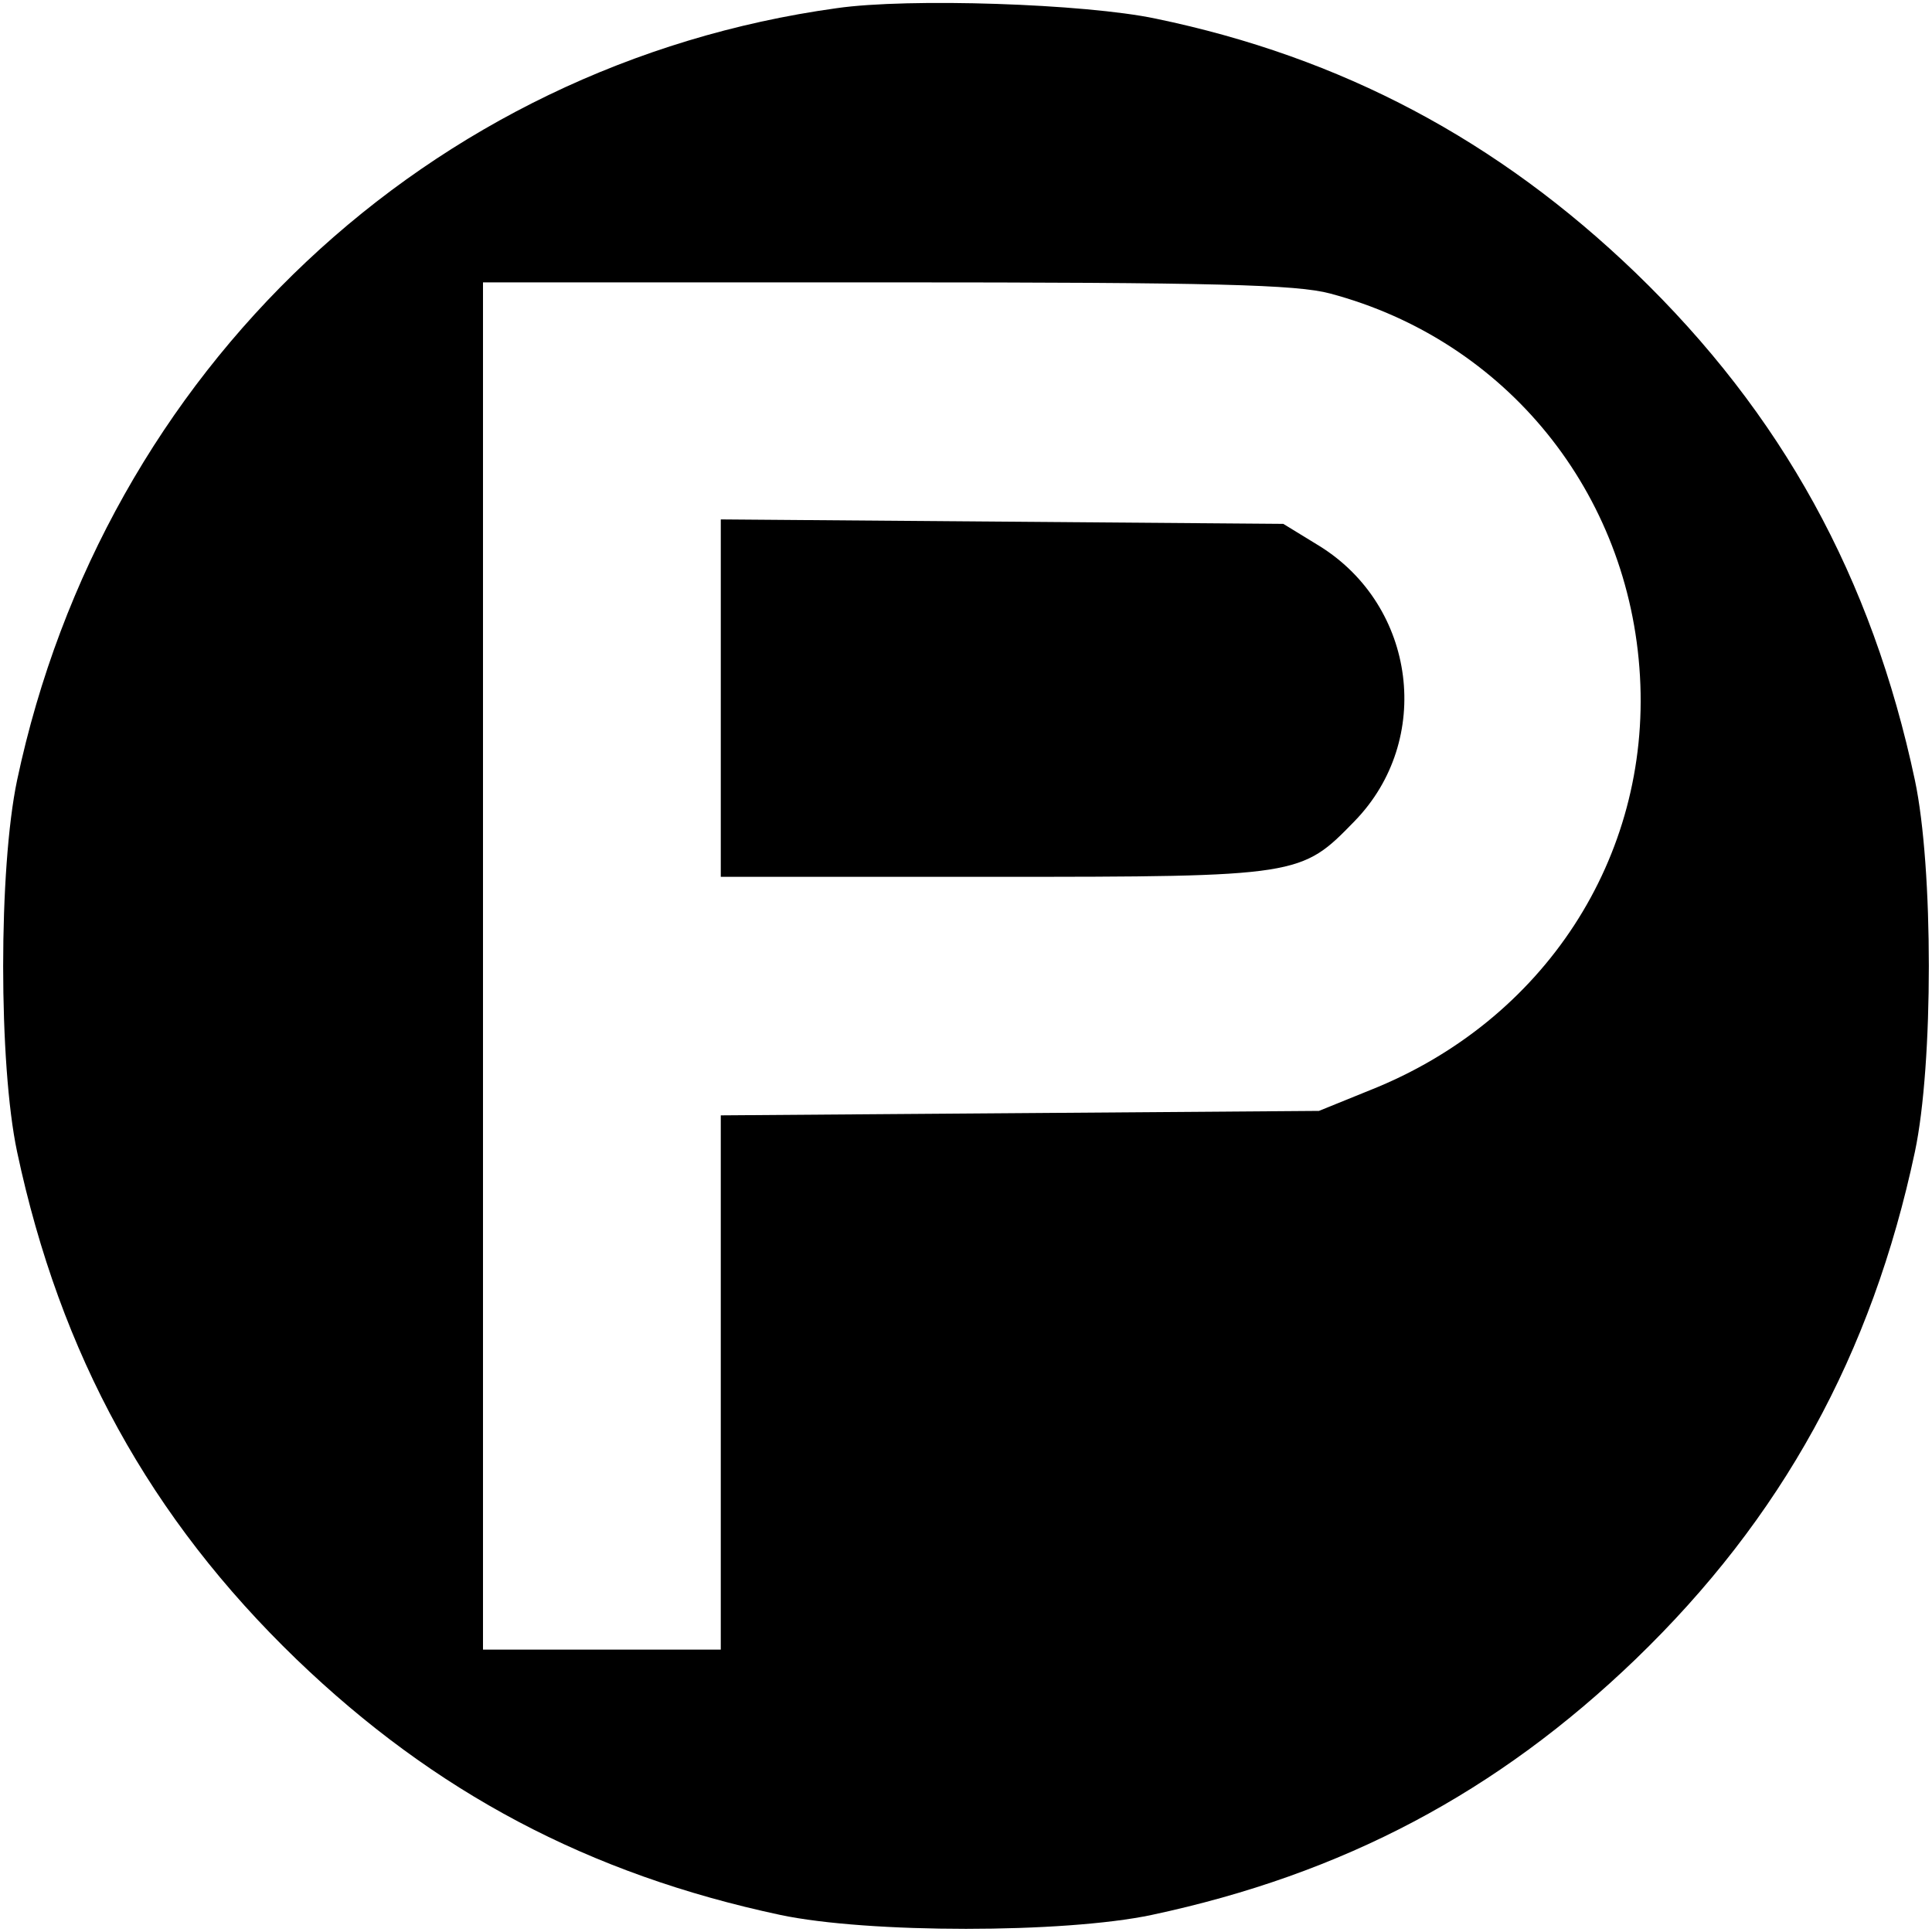
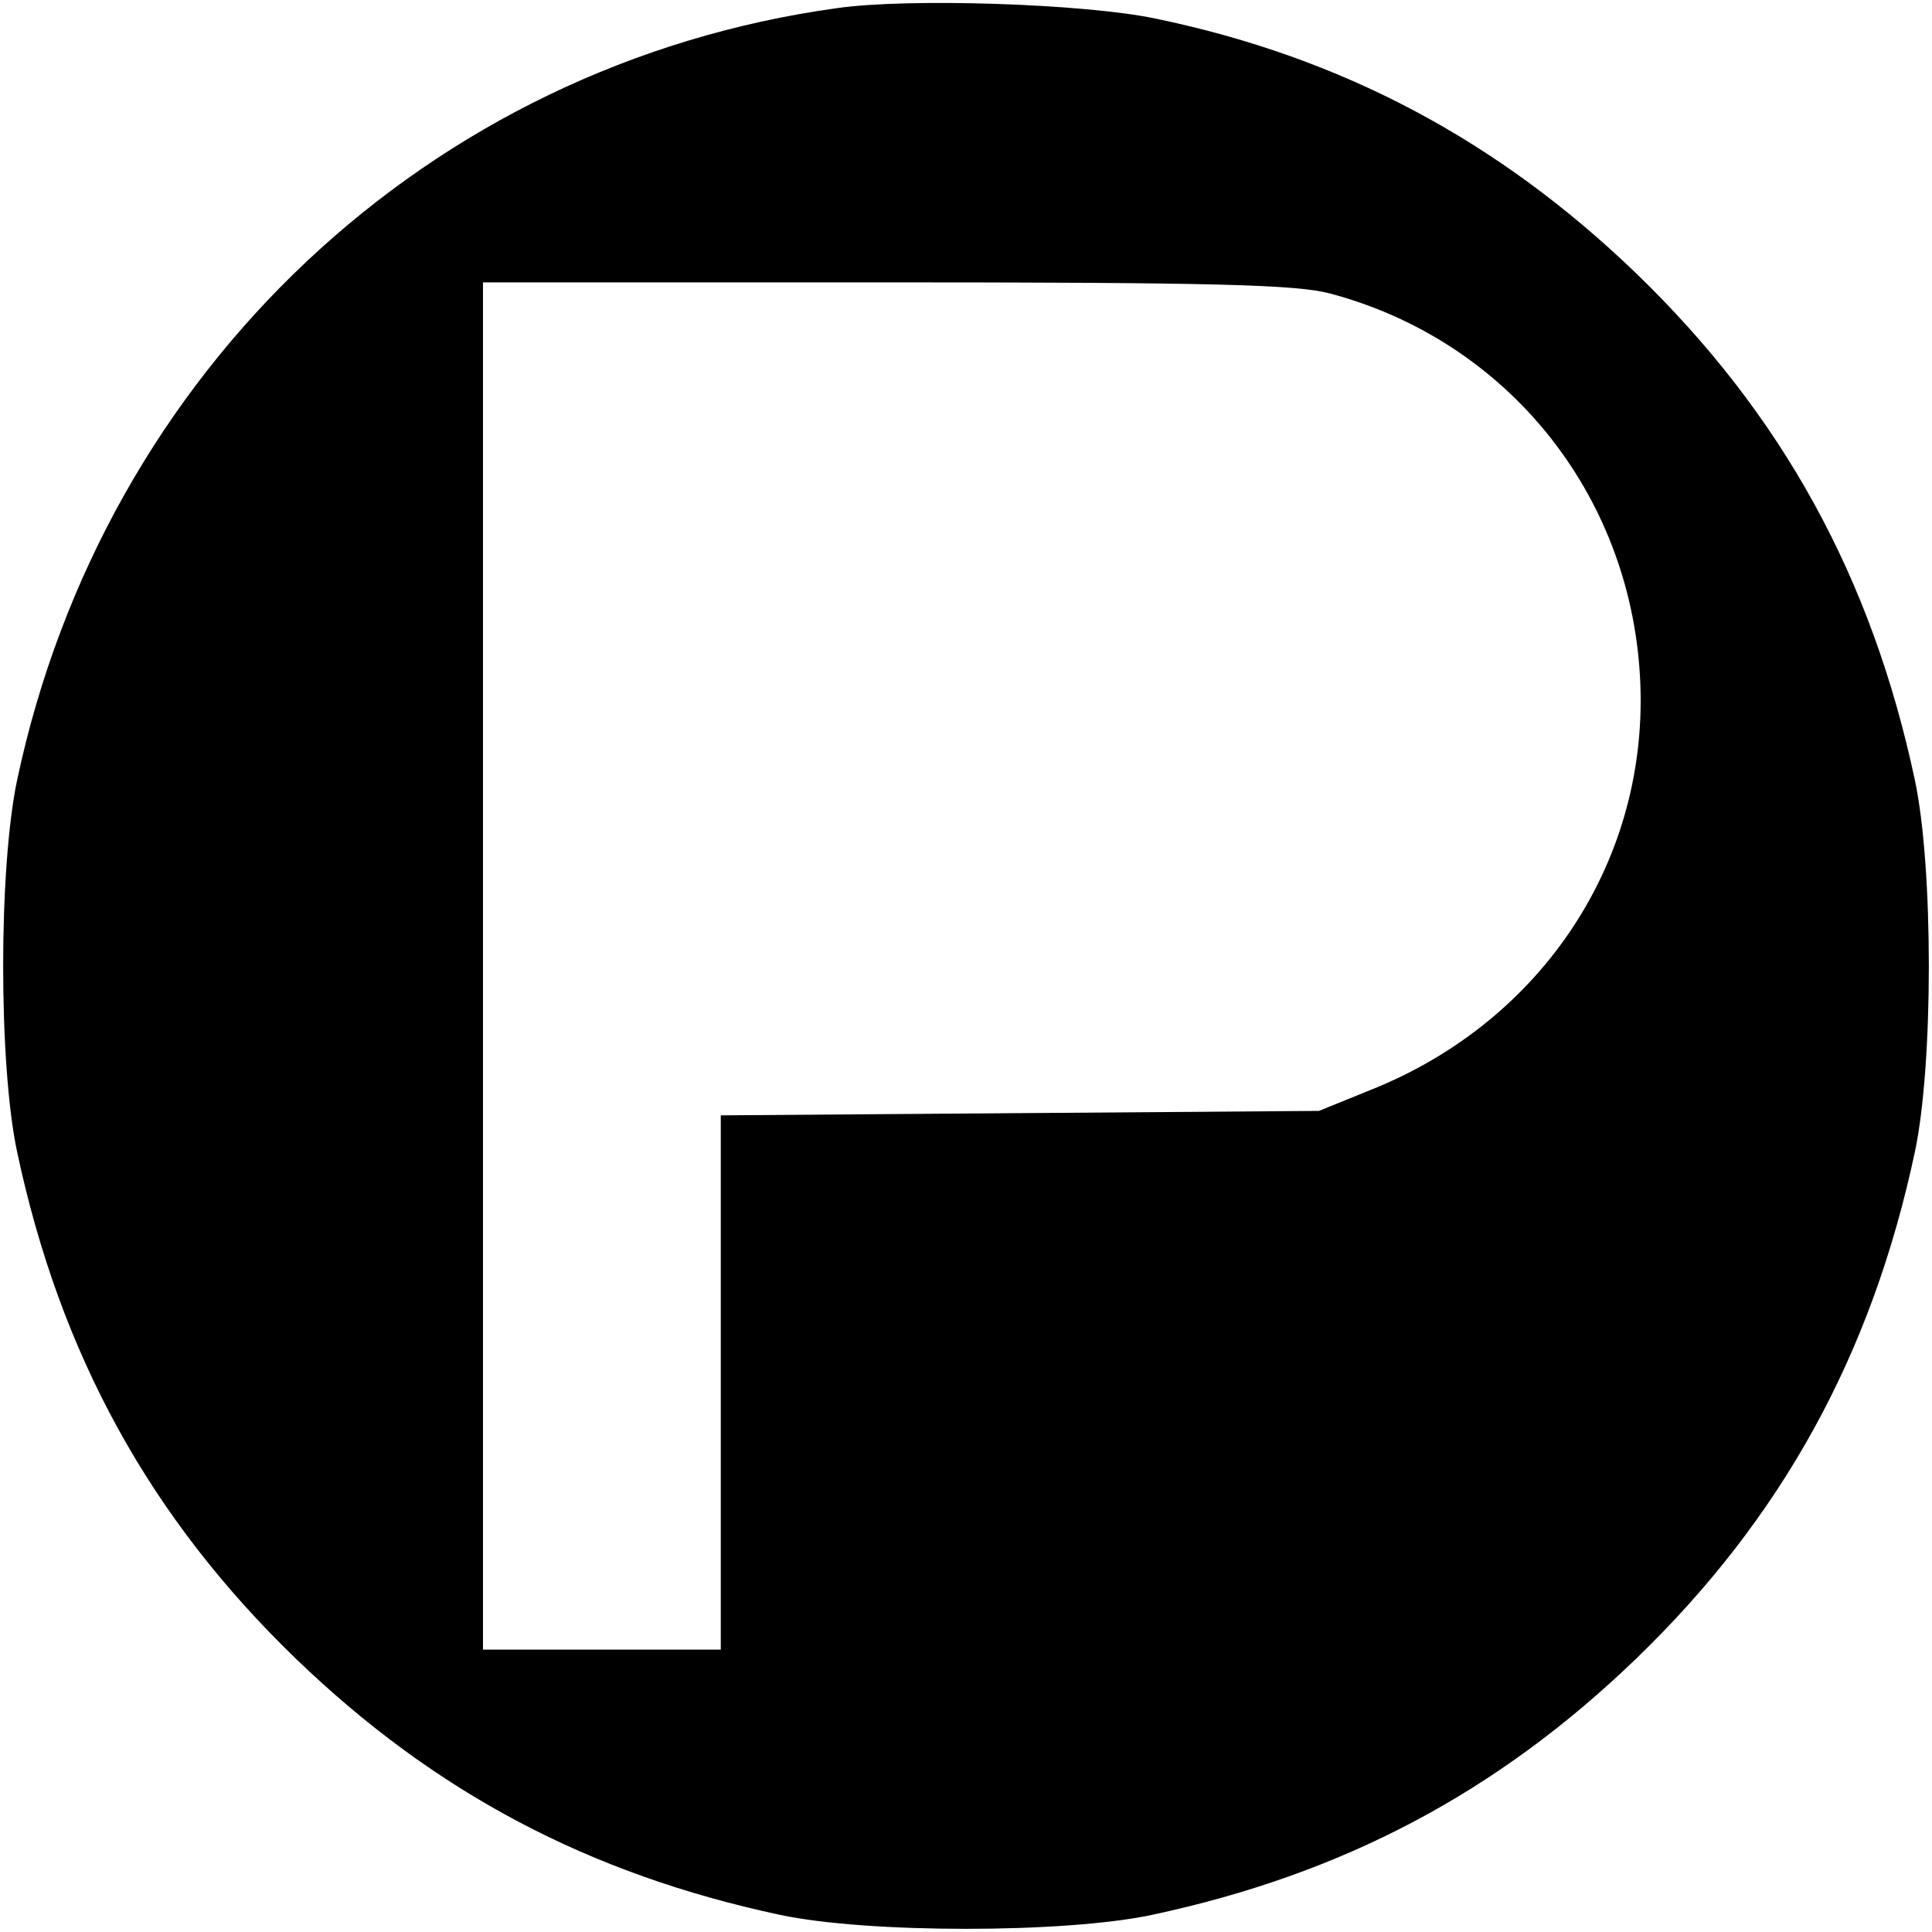
<svg xmlns="http://www.w3.org/2000/svg" version="1.0" width="260pt" height="260pt" viewBox="0 0 260 260" preserveAspectRatio="xMidYMid meet">
  <g transform="translate(0,260) scale(0.1,-0.1)" fill="#000000" stroke="none">
    <path d="M1126 2589 c-549 -76 -986 -487 -1103 -1039 -25 -119 -25 -382 0 -500 58 -273 179 -493 376 -683 186 -179 393 -289 651 -344 118 -25 382 -25 500 0 258 55 465 165 651 344 197 190 318 410 376 683 25 118 25 382 0 500 -58 273 -179 493 -376 683 -185 178 -395 290 -646 342 -95 20 -332 28 -429 14z m664 -384 c237 -63 403 -268 417 -515 14 -244 -129 -464 -363 -557 l-69 -28 -402 -3 -403 -3 0 -360 0 -359 -160 0 -160 0 0 920 0 920 543 0 c442 0 552 -3 597 -15z" />
-     <path d="M970 1660 l0 -240 368 0 c412 0 413 1 485 75 106 109 83 289 -47 370 l-49 30 -379 3 -378 3 0 -241z" />
  </g>
</svg>